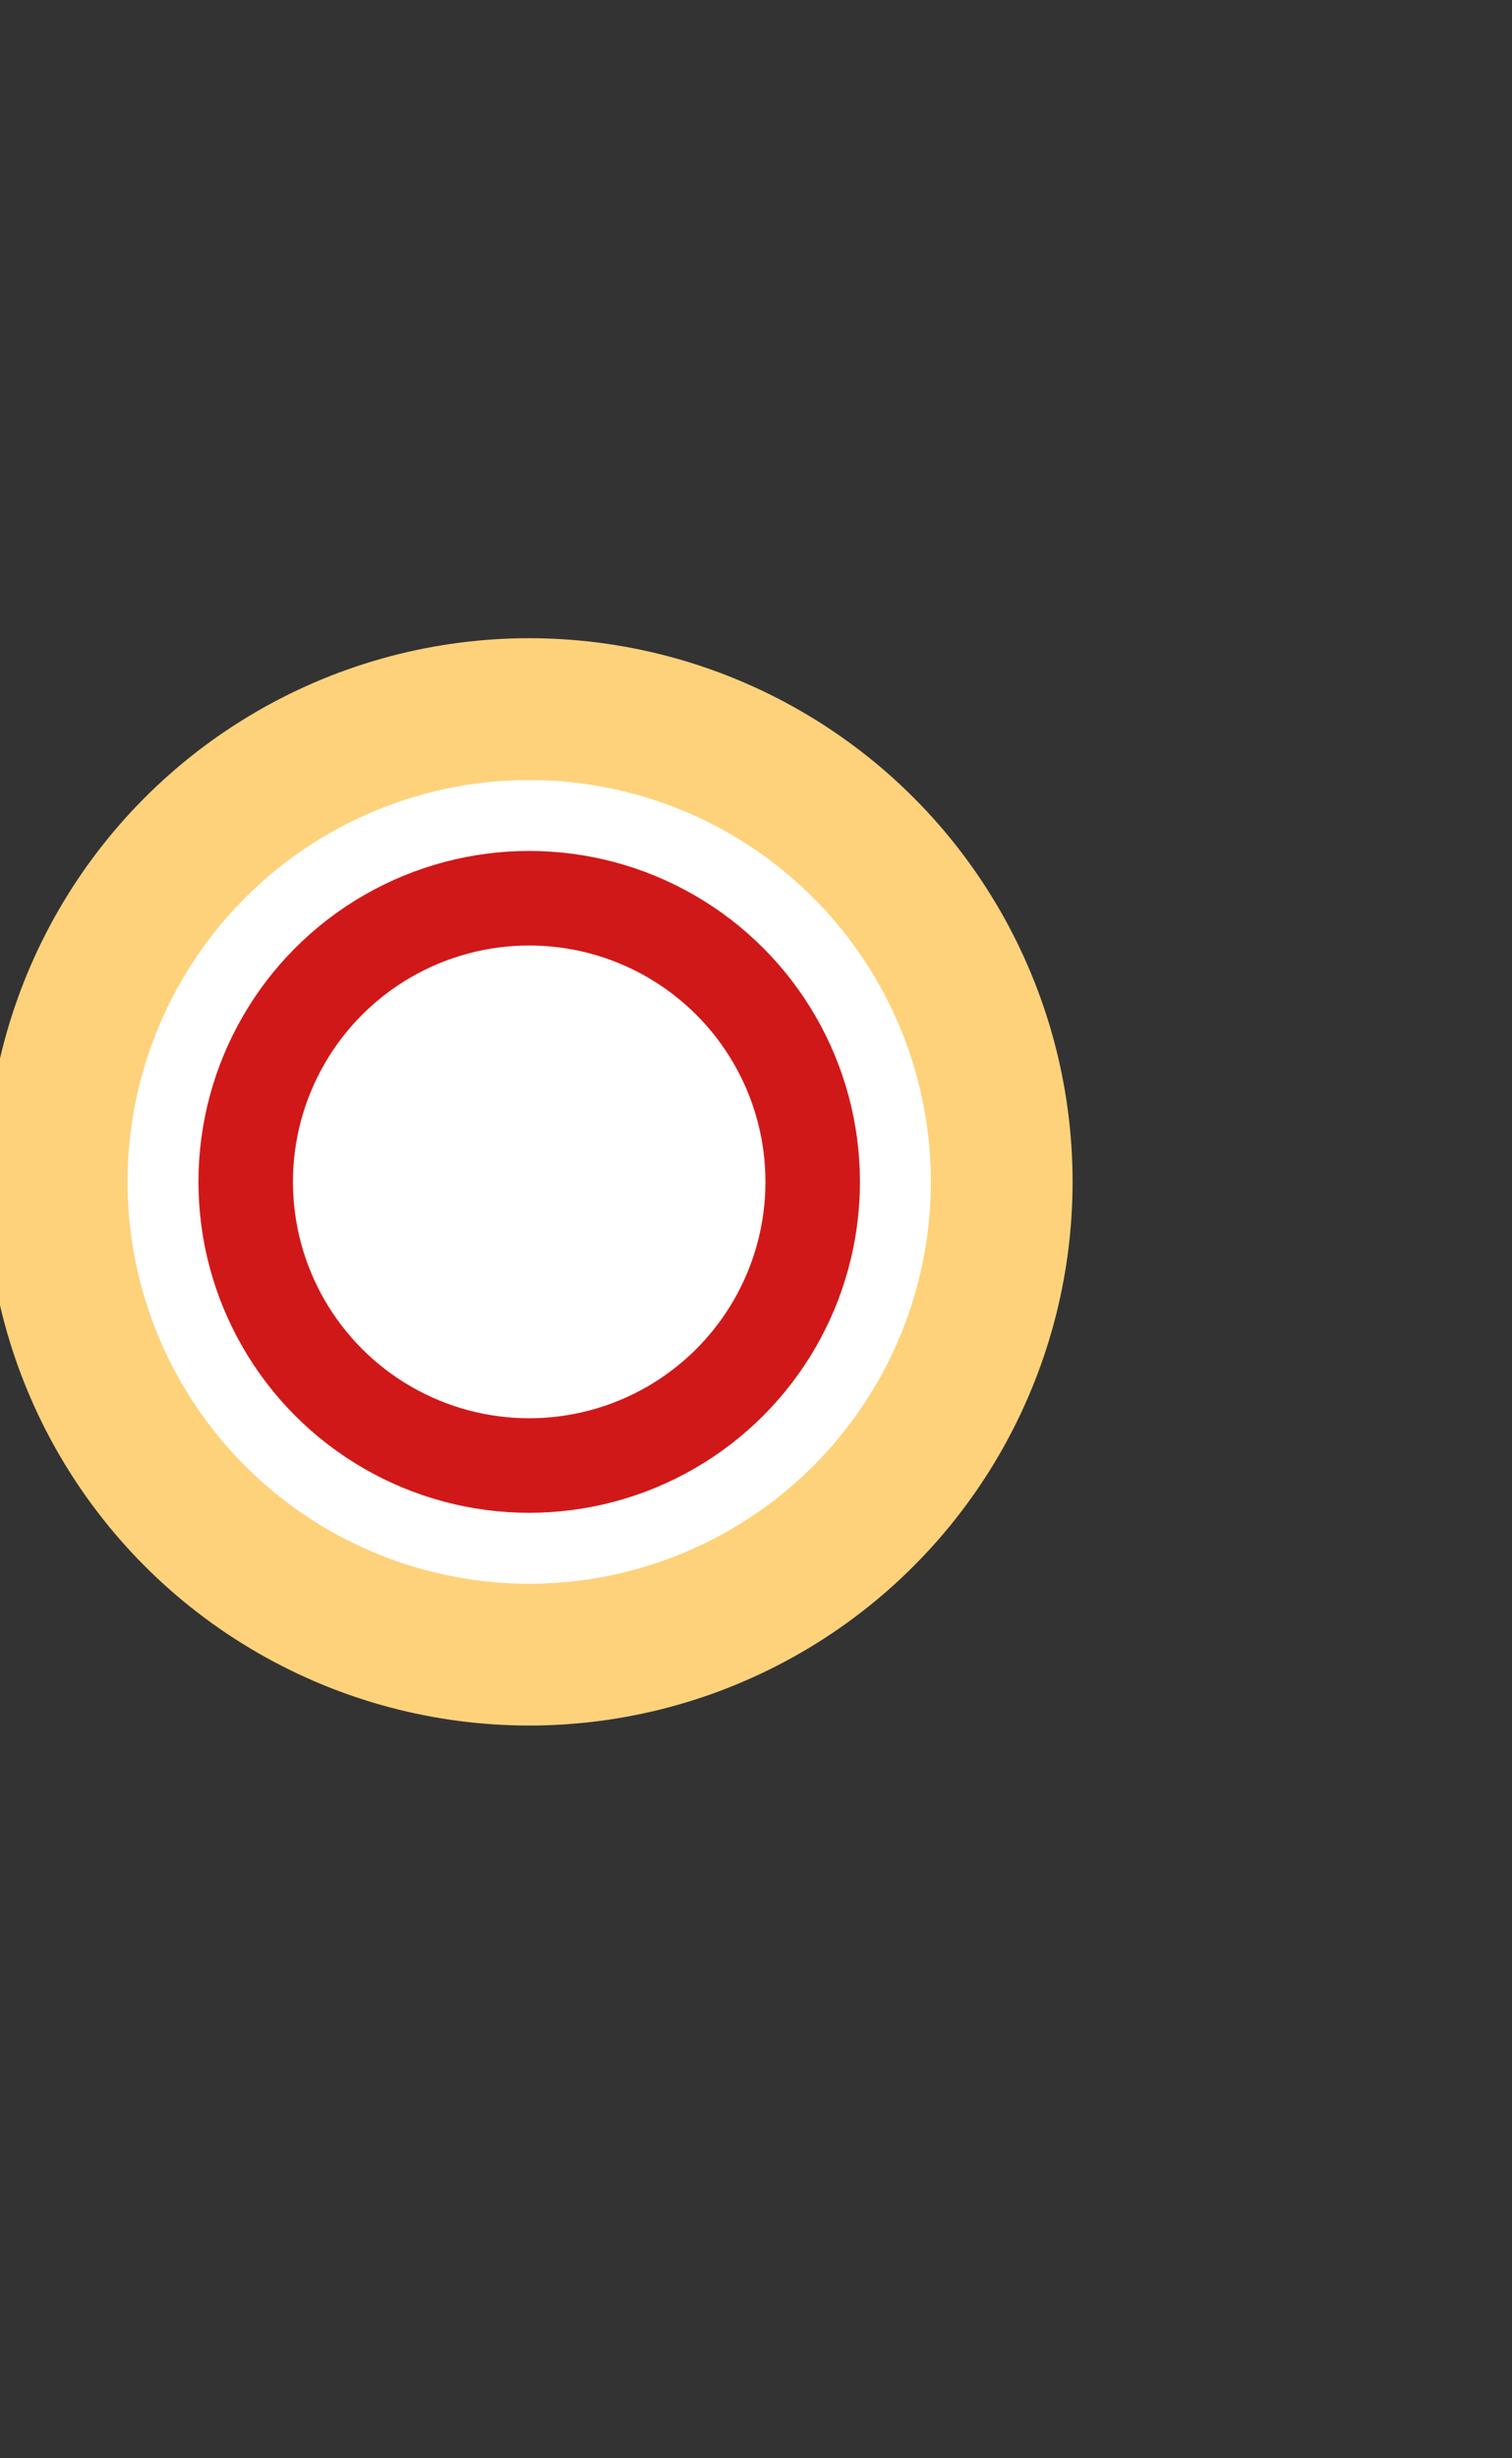
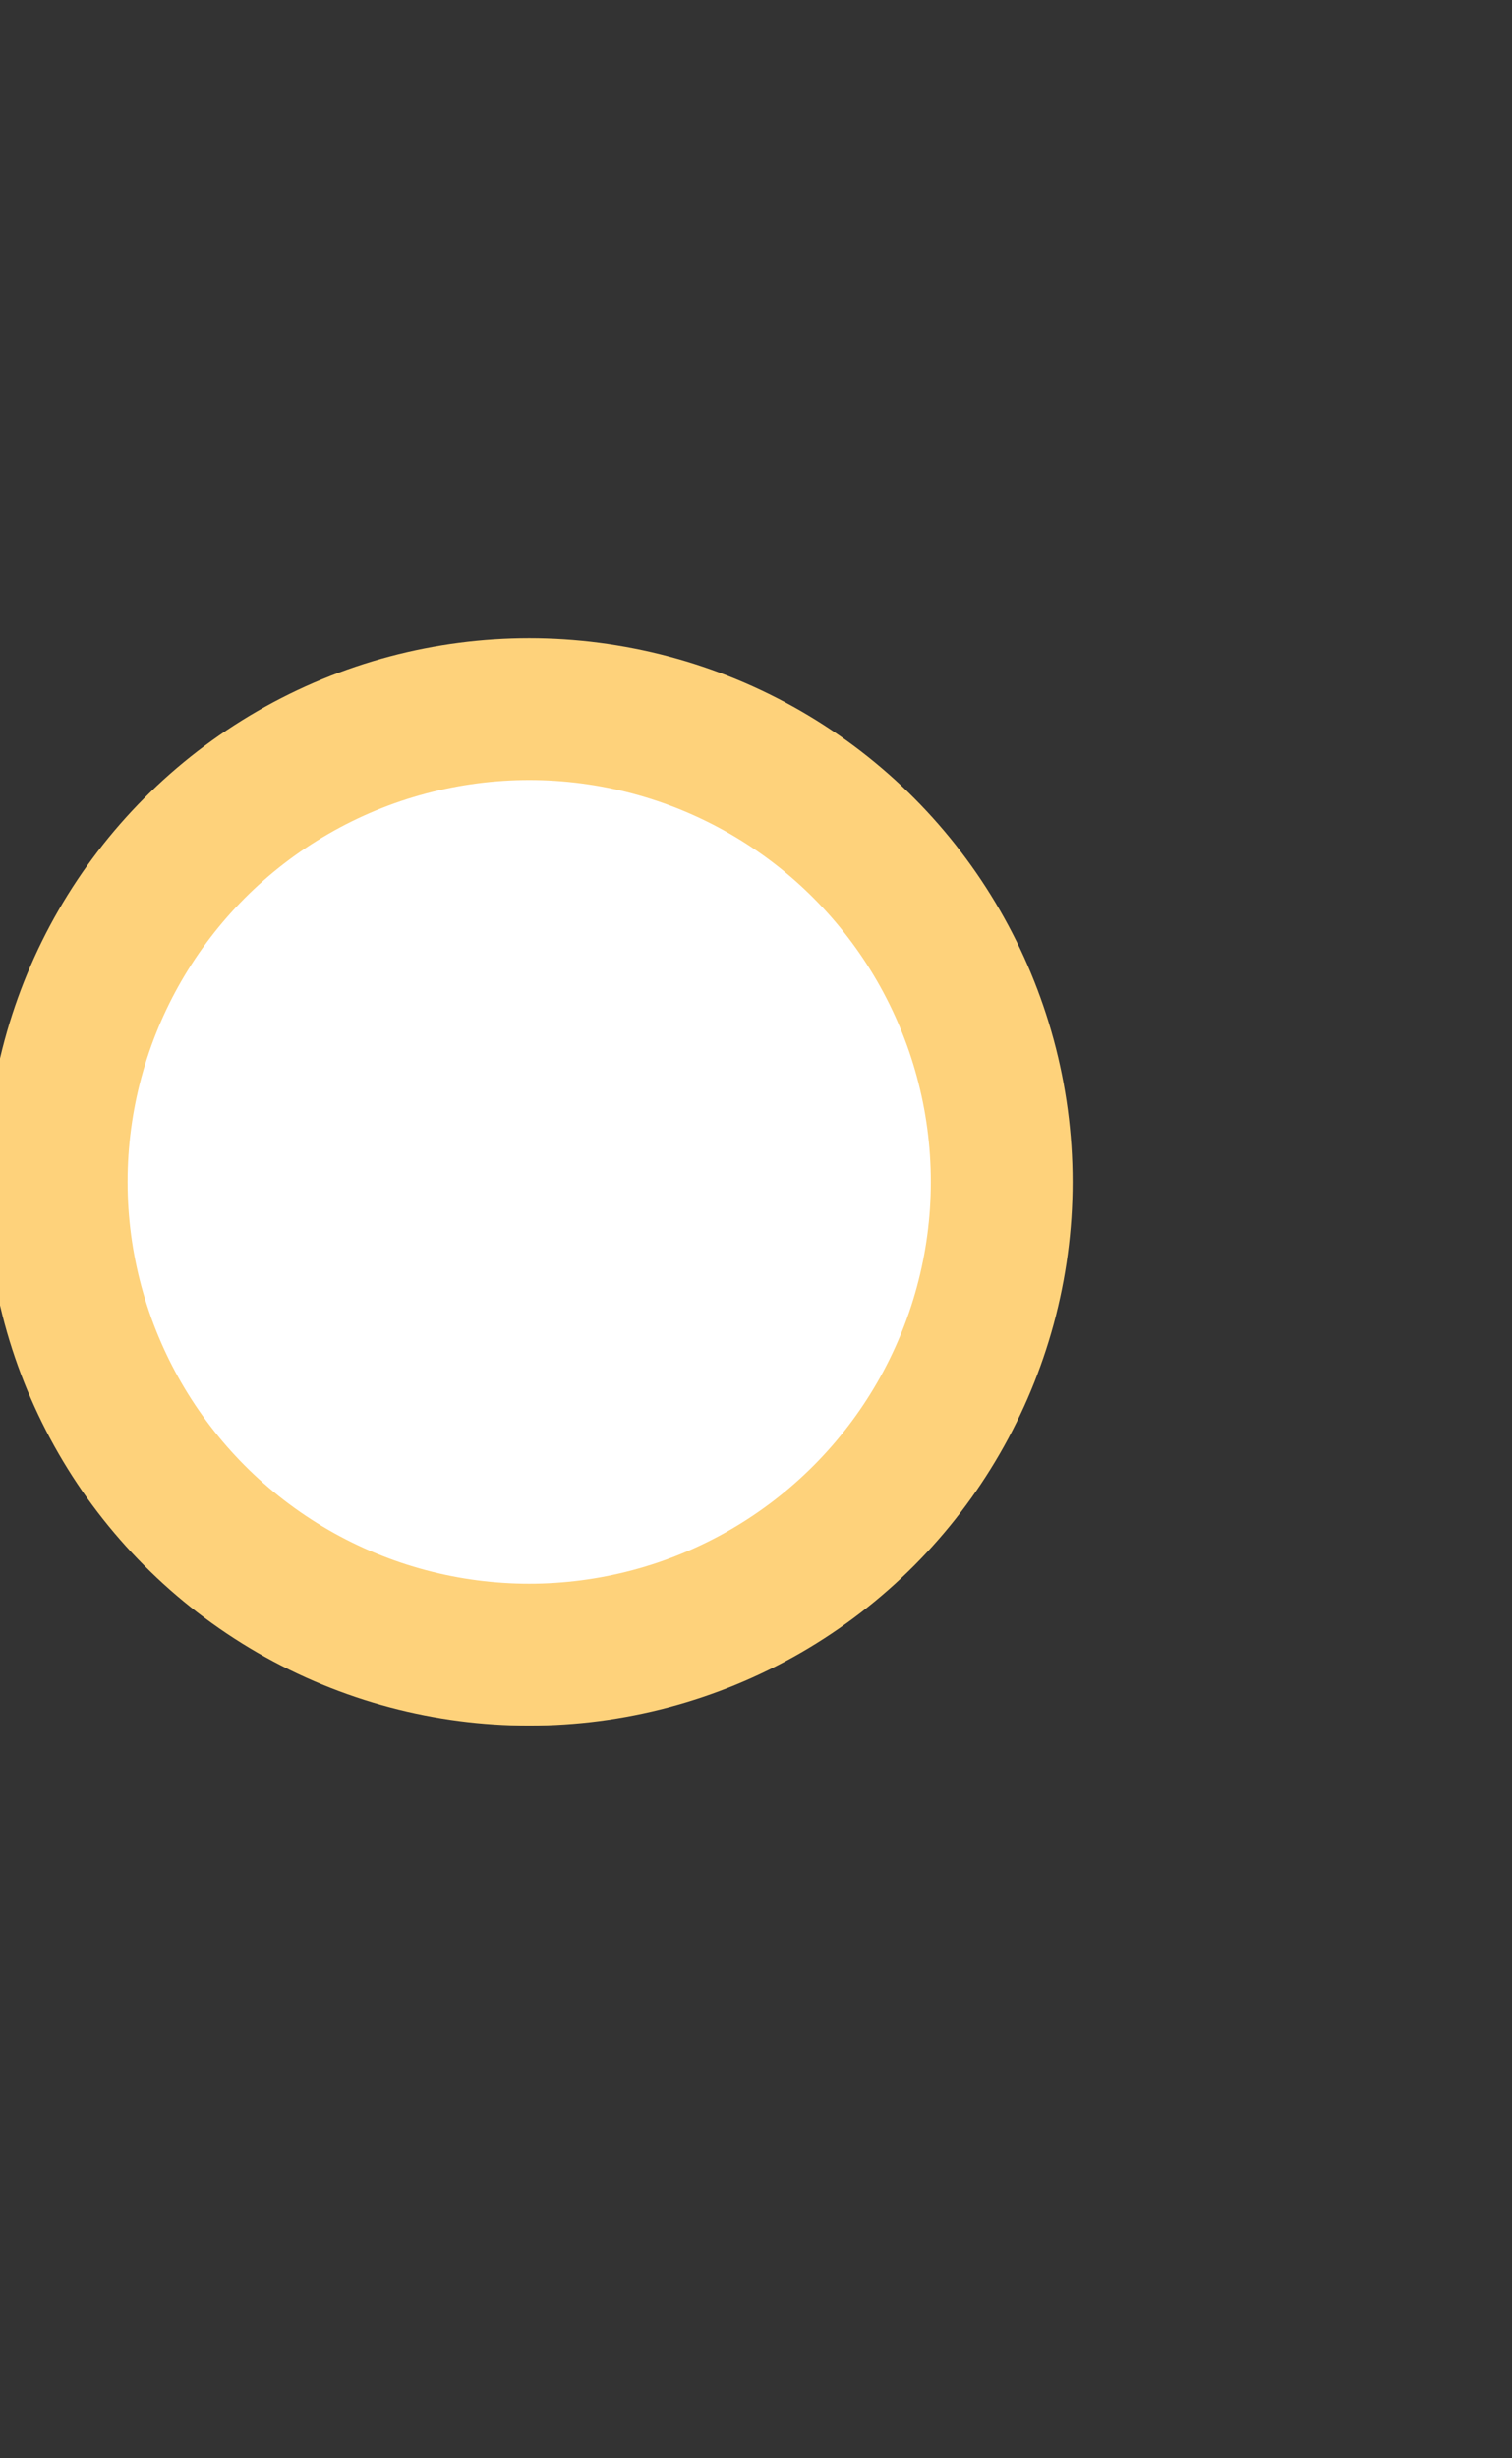
<svg xmlns="http://www.w3.org/2000/svg" version="1.1" id="Layer_1" x="0px" y="0px" viewBox="0 0 16 26" style="enable-background:new 0 0 16 26;" xml:space="preserve">
  <rect x="0" y="0" width="16" height="26" fill="#333333" stroke="none" />
  <style type="text/css">
	.st0{fill:#FFFFFF;stroke:#FED27B;stroke-width:1.5;stroke-miterlimit:10;}
	.st1{fill:none;stroke:#D11818;stroke-miterlimit:10;}
</style>
  <circle class="st0" cx="5.6" cy="12.5" r="5" />
-   <circle class="st1" cx="5.6" cy="12.5" r="3" />
</svg>